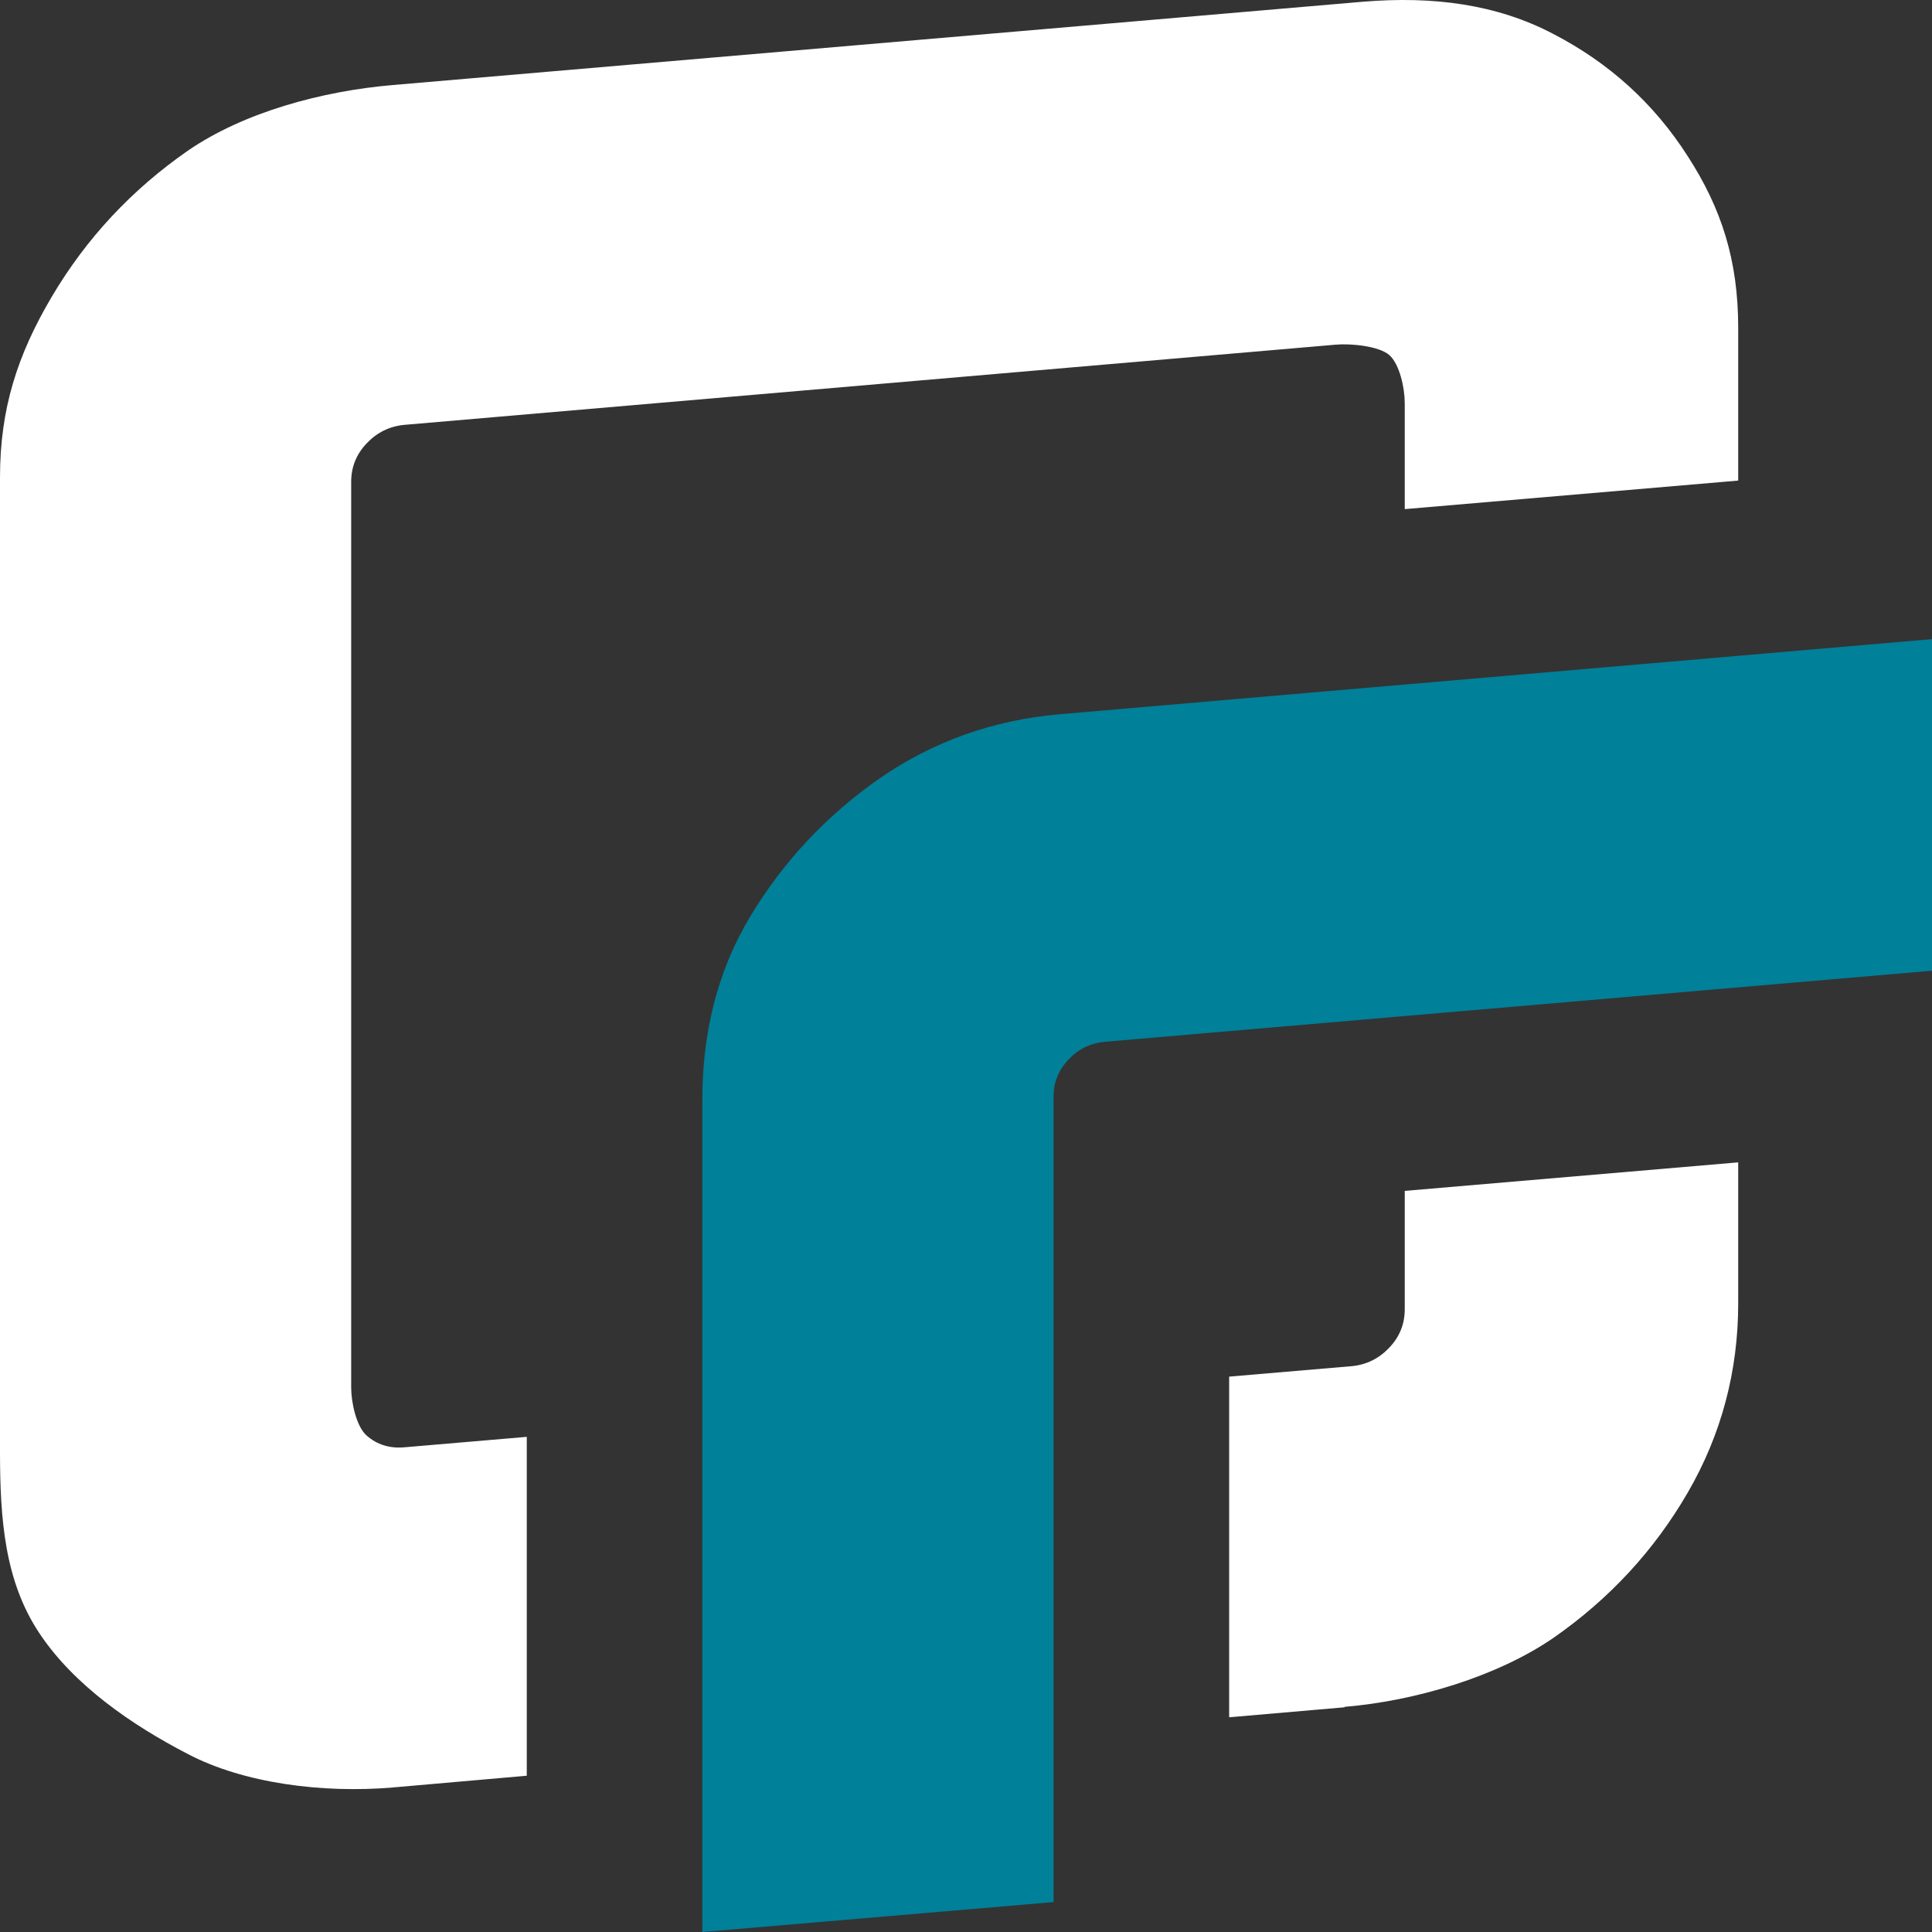
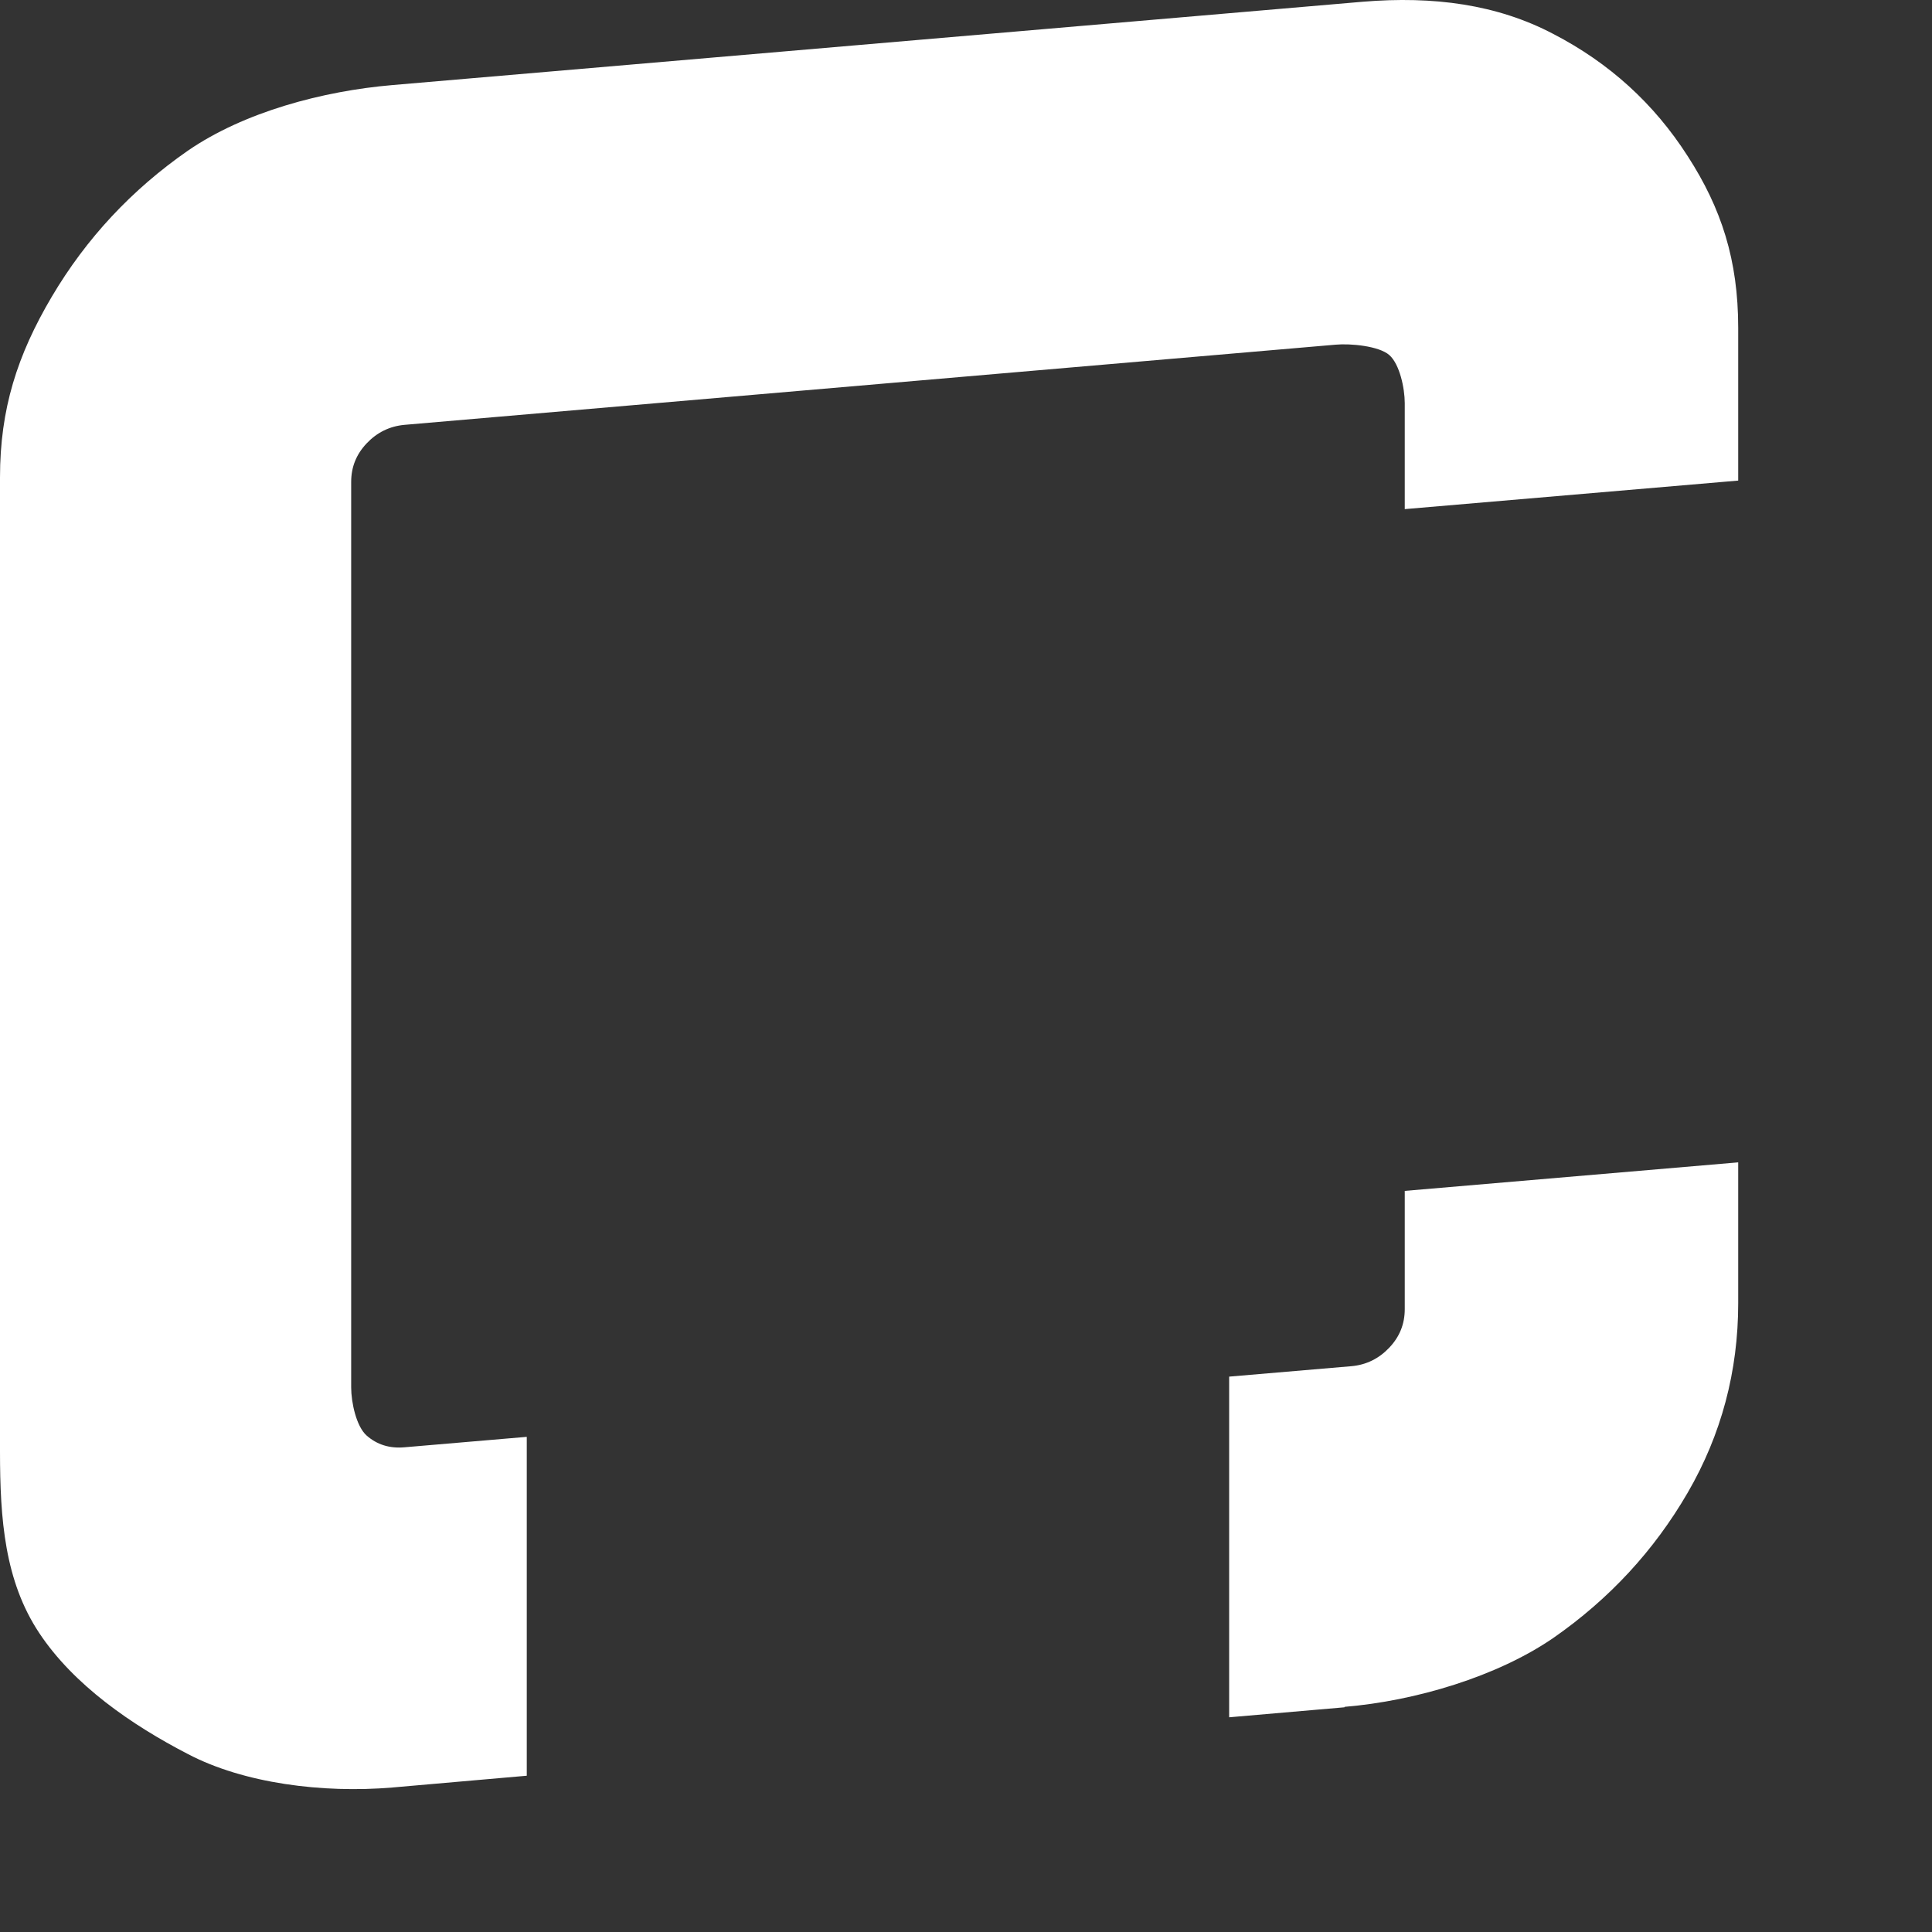
<svg xmlns="http://www.w3.org/2000/svg" viewBox="0 0 52 52" fill="none">
  <rect x="0" y="0" width="52" height="52" fill="#333333" stroke="none" />
  <path d="M36.678 0.047C38.588 -0.112 40.298 0.12 41.806 0.913C43.314 1.693 44.521 2.79 45.426 4.205C46.331 5.607 46.784 6.997 46.784 8.826V12.935L37.809 13.703V10.85C37.809 10.447 37.671 9.801 37.394 9.557C37.118 9.313 36.351 9.24 35.949 9.277L10.885 11.435C10.483 11.472 10.144 11.642 9.867 11.935C9.591 12.227 9.452 12.569 9.452 12.971V37.344C9.452 37.747 9.591 38.393 9.867 38.637C10.144 38.881 10.483 38.99 10.885 38.954L14.178 38.673V47.794L10.558 48.111C8.686 48.269 6.561 48.001 5.053 47.208C3.545 46.428 1.986 45.355 1.056 43.953C0.126 42.551 0 40.892 0 39.063V12.849C0 11.008 0.465 9.557 1.395 7.984C2.325 6.412 3.545 5.107 5.053 4.058C6.574 3.01 8.698 2.449 10.558 2.29L36.678 0.047ZM46.784 31.285V35.077C46.784 36.905 46.331 38.612 45.426 40.173C44.521 41.734 43.314 43.038 41.806 44.087C40.298 45.123 38.098 45.782 36.188 45.94V45.952L33.083 46.221V37.052L36.376 36.771C36.778 36.735 37.118 36.564 37.394 36.271C37.671 35.979 37.809 35.637 37.809 35.235V32.053L46.784 31.285Z" fill="white" />
-   <path d="M52 17.202L28.495 19.226C26.723 19.384 25.114 19.958 23.681 20.945C22.248 21.945 21.079 23.189 20.187 24.676C19.294 26.164 18.904 27.834 18.904 29.578V52L28.357 51.195V29.504C28.357 29.127 28.495 28.797 28.759 28.517C29.023 28.236 29.35 28.078 29.727 28.041L52 26.127V17.202Z" fill="#008099" />
</svg>